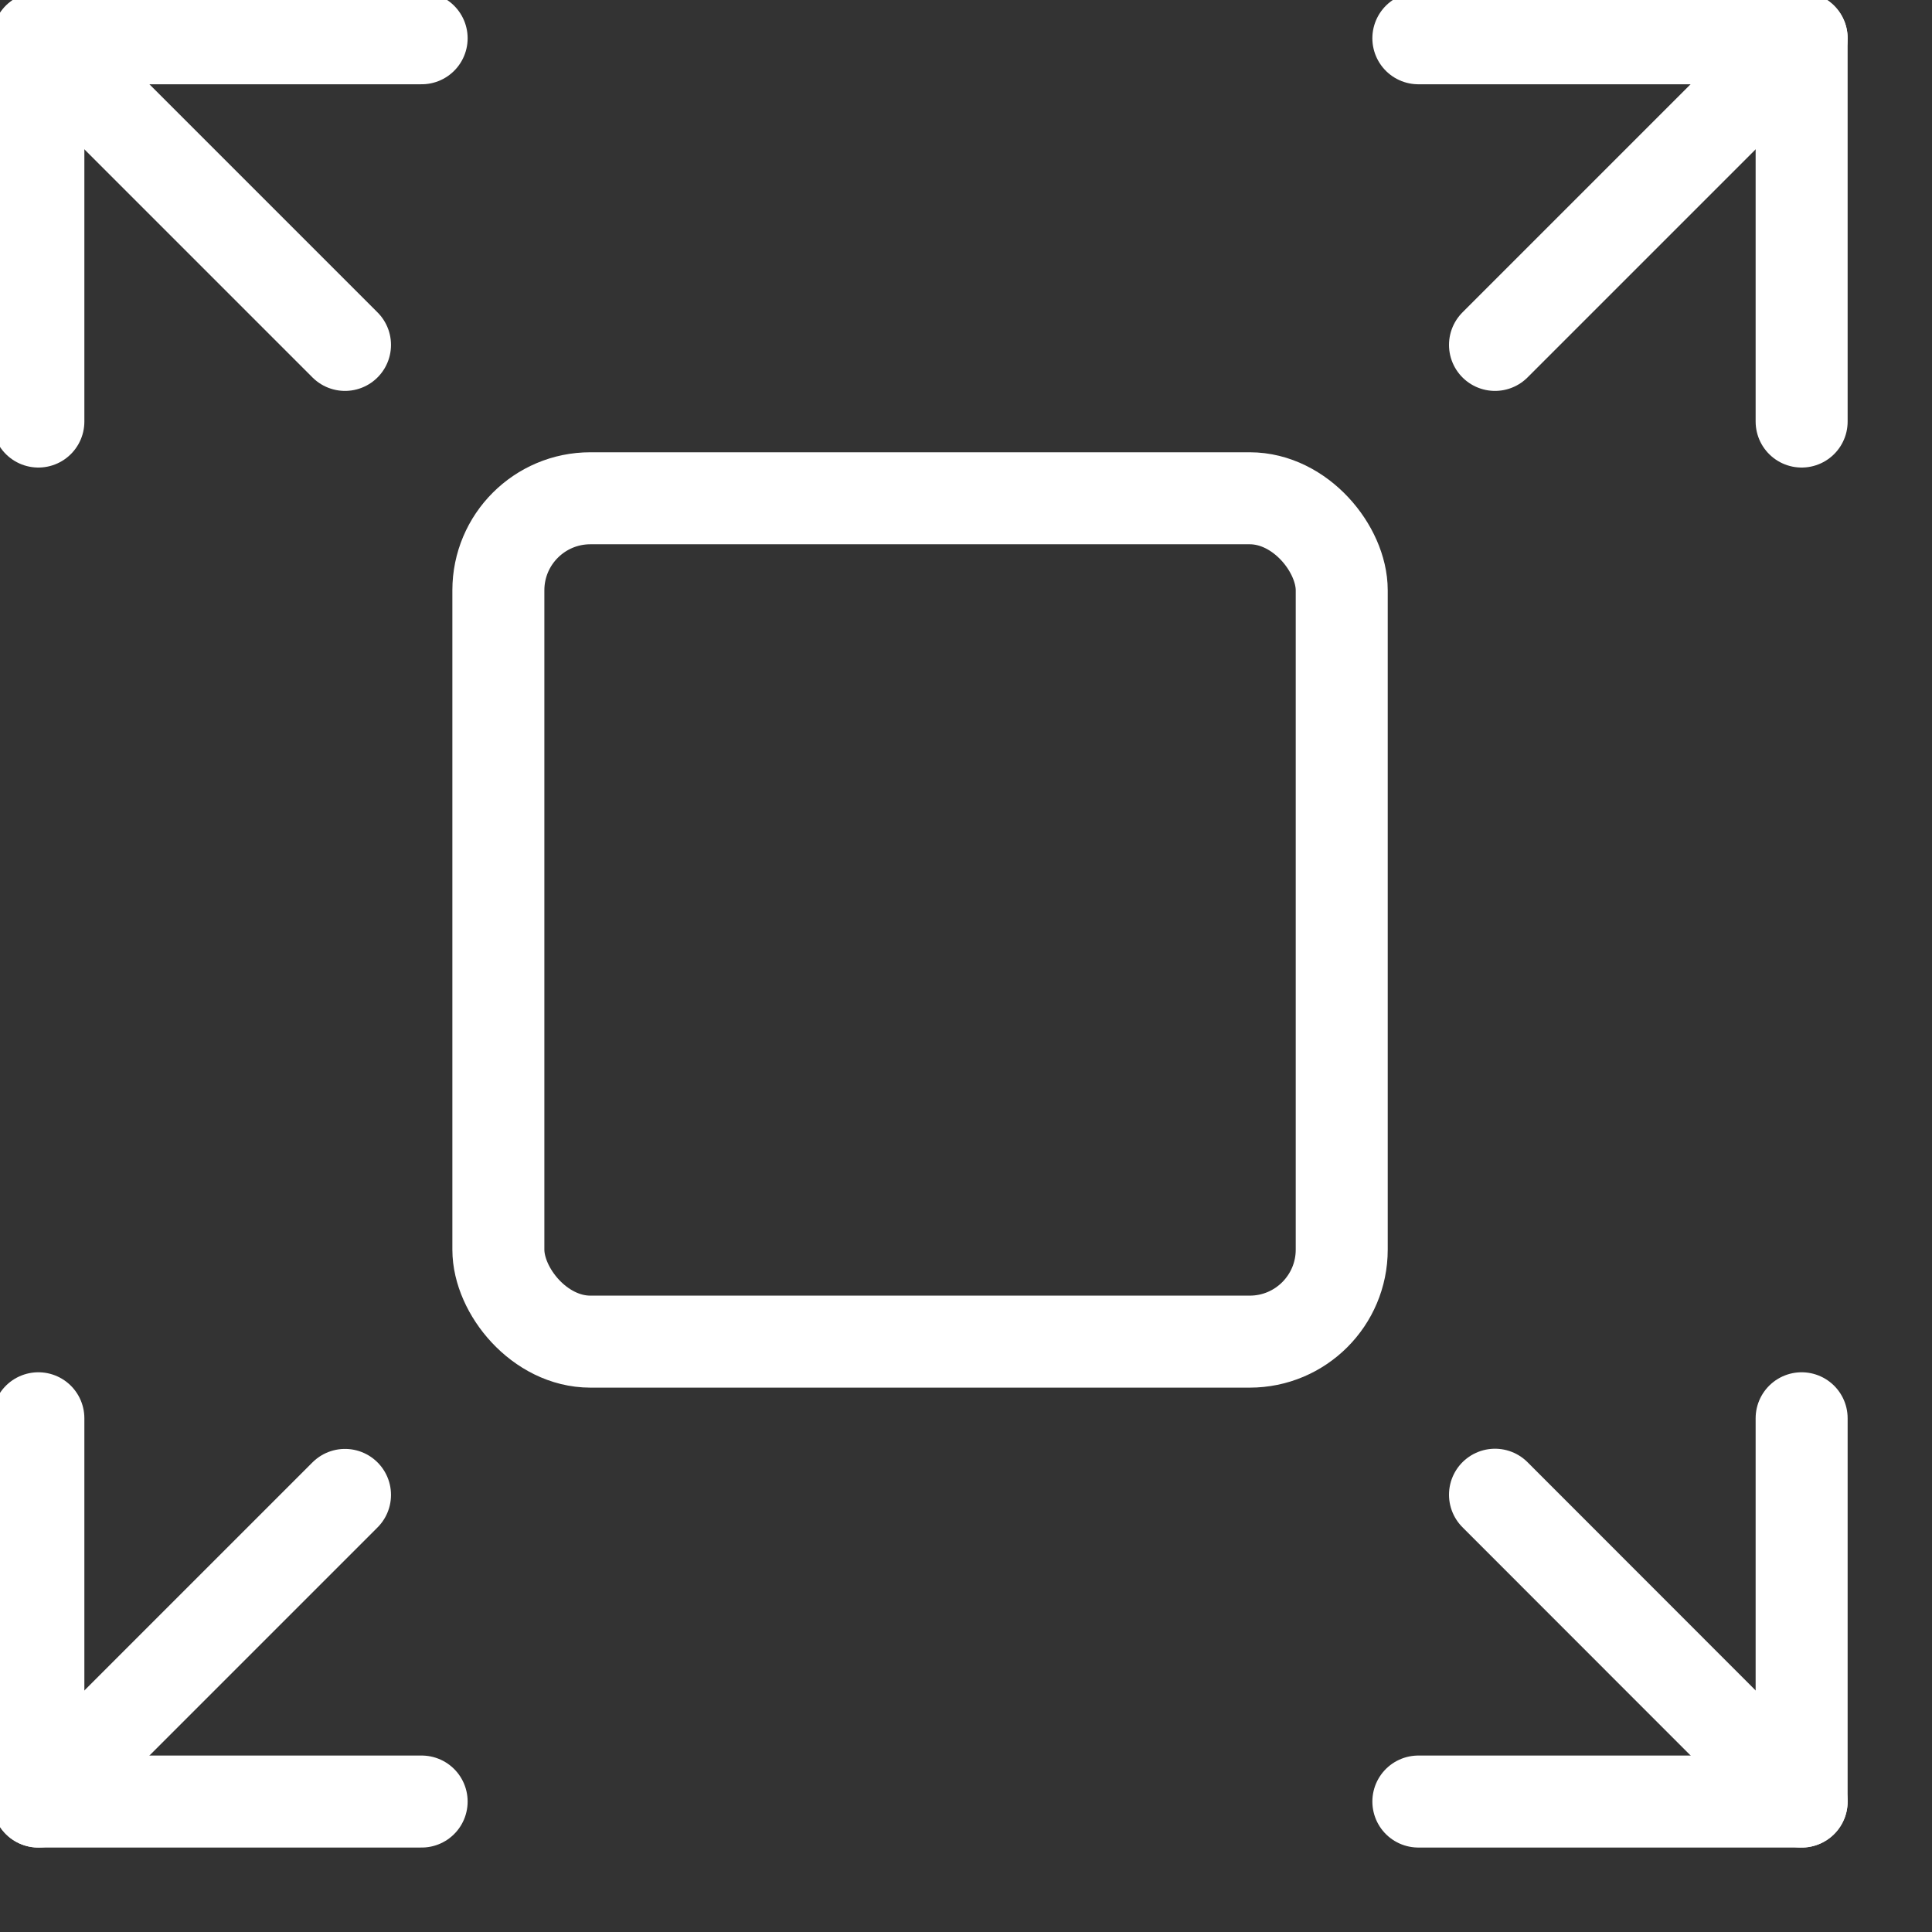
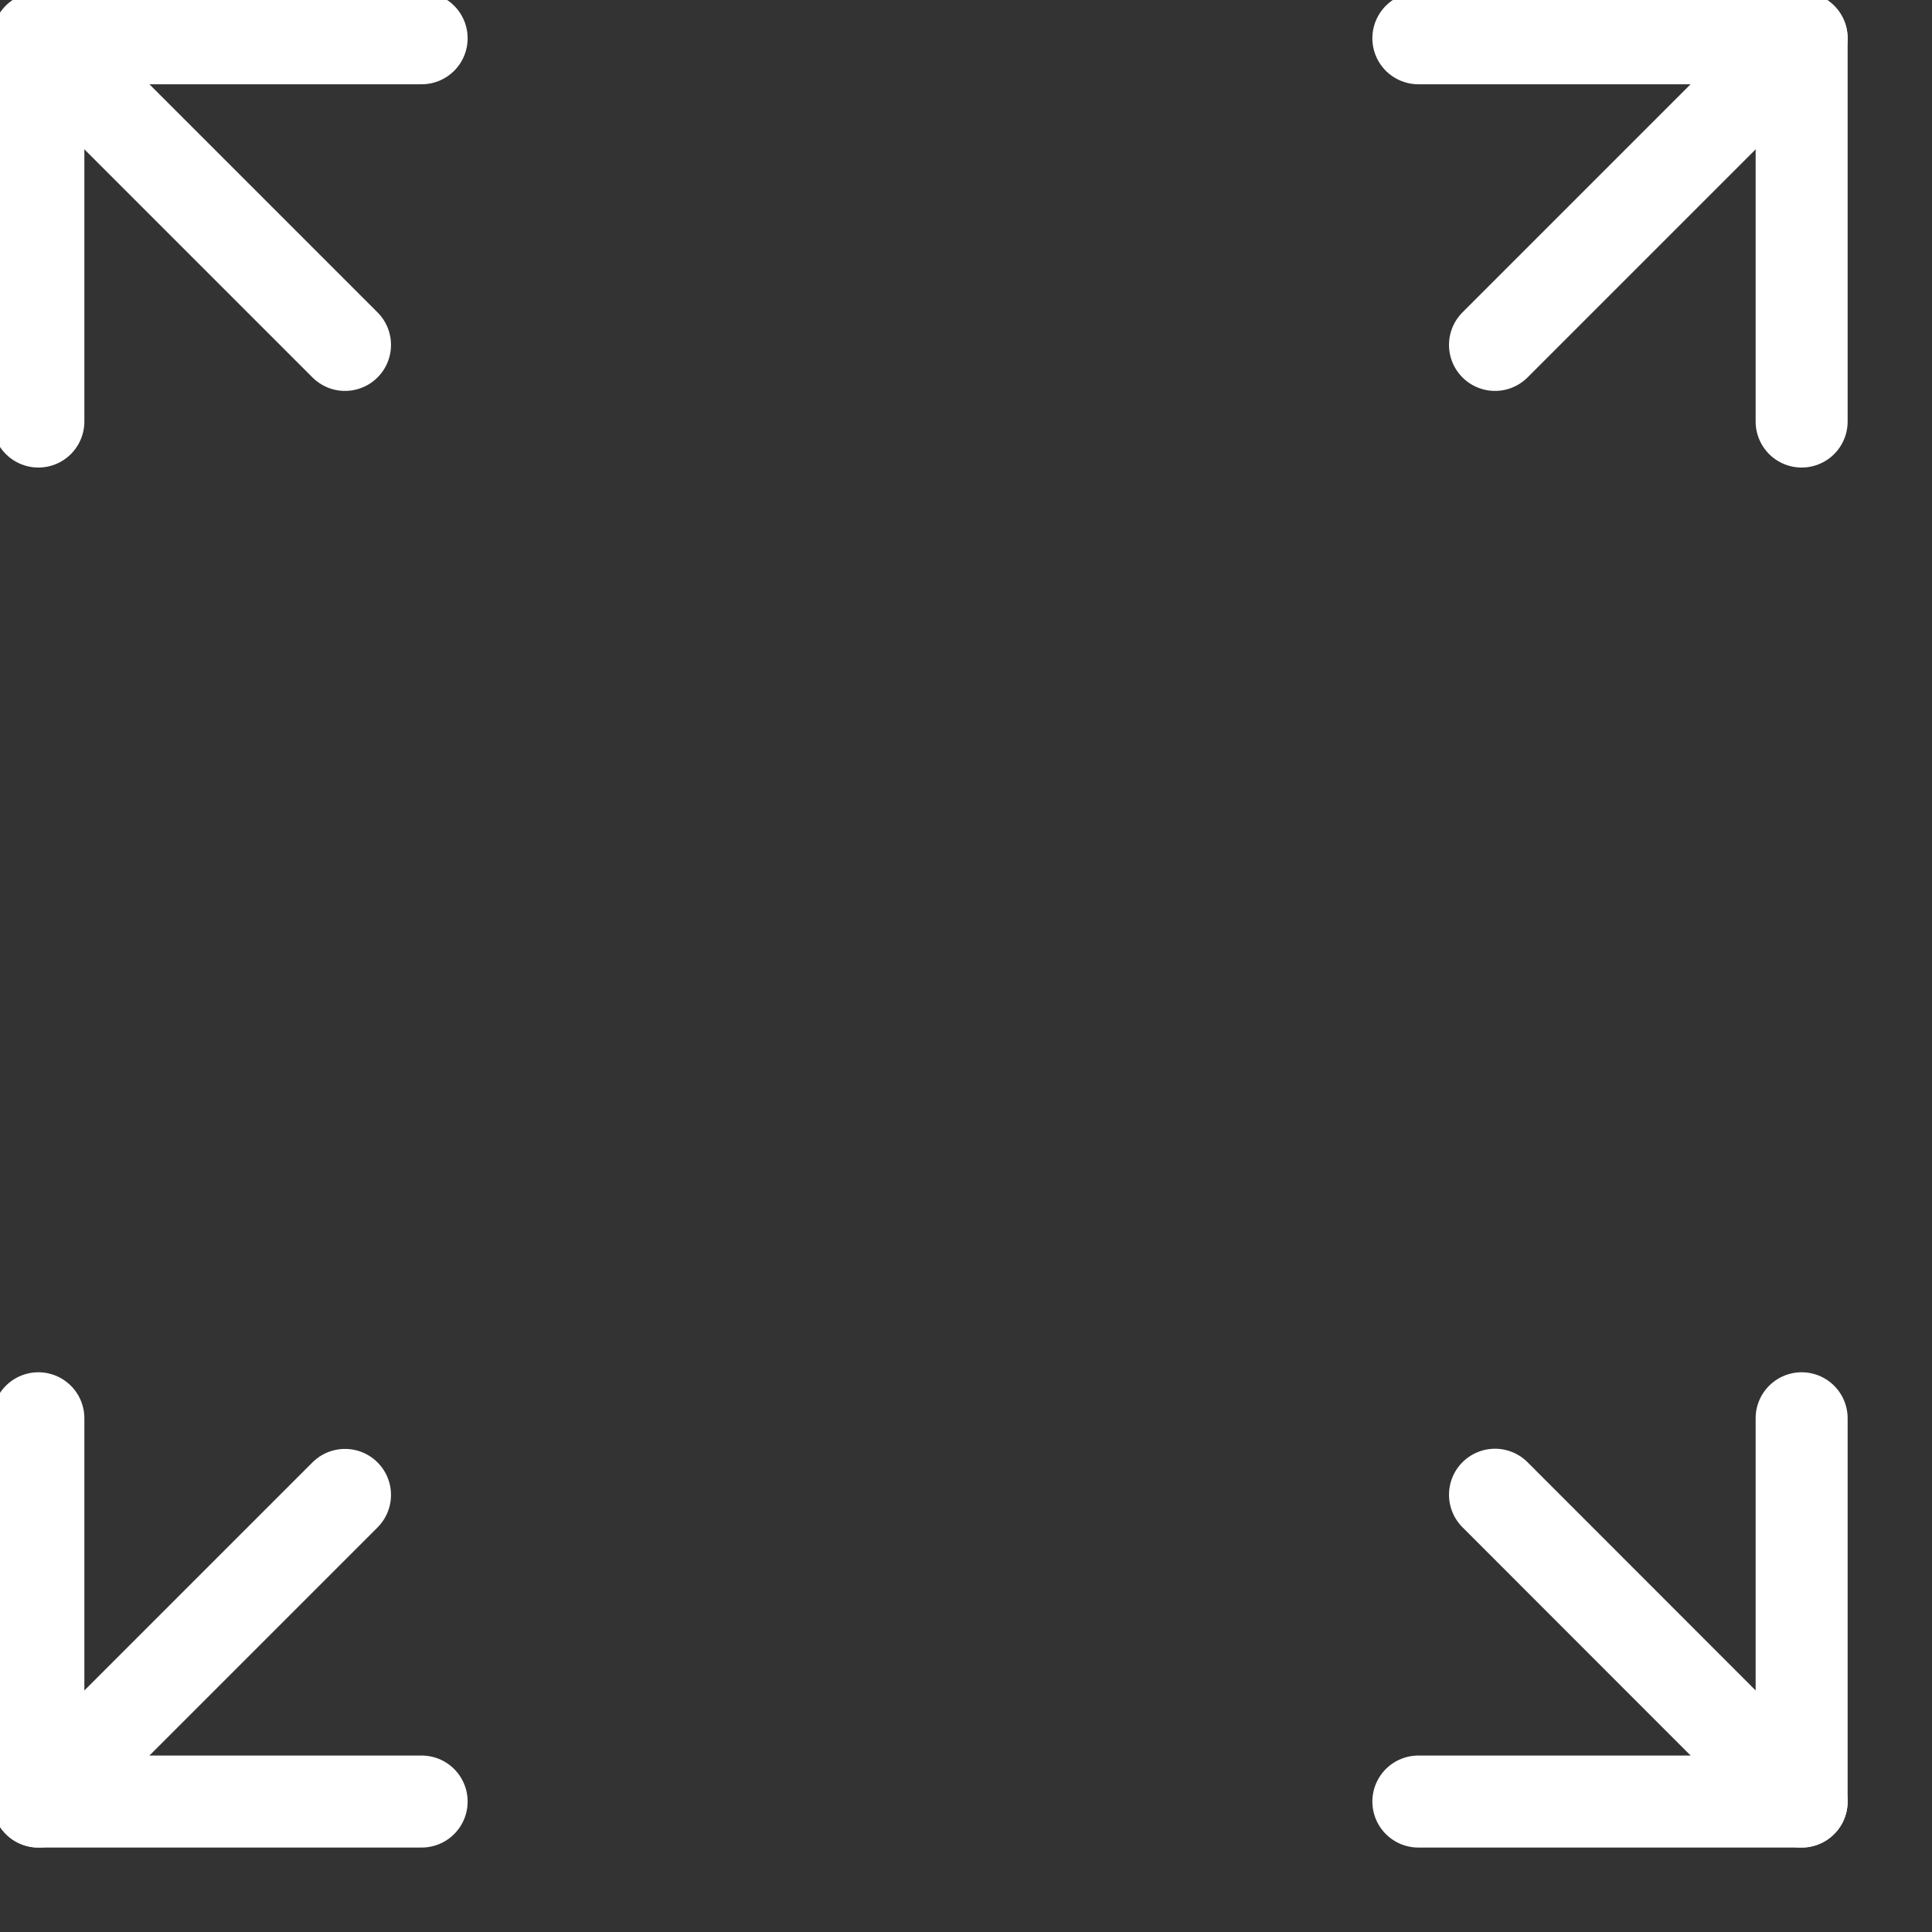
<svg xmlns="http://www.w3.org/2000/svg" width="21" height="21" viewBox="0 0 21 21" stroke="#FFF">
  <rect x="0" y="0" width="21" height="21" fill="#333333" stroke="none" />
  <g fill="none" fill-rule="evenodd" stroke-linecap="round" stroke-linejoin="round">
    <g class="action__rect-wrap">
-       <rect class="action__rect" width="9.167" height="9.167" x="5.417" y="5.416" rx="1" />
-     </g>
+       </g>
    <g class="action__path action__path--topleft">
      <line x1=".417" x2="3.75" y1=".416" y2="3.749" />
      <polyline points=".417 4.582 .417 .416 4.583 .416" />
    </g>
    <g class="action__path action__path--topright">
      <line x1="16.25" x2="19.583" y1="3.749" y2=".416" />
      <polyline points="19.583 4.582 19.583 .416 15.417 .416" />
    </g>
    <g class="action__path action__path--botleft">
      <line x1=".417" x2="3.75" y1="19.582" y2="16.249" />
      <polyline points="4.583 19.582 .417 19.582 .417 15.416" />
    </g>
    <g class="action__path action__path--botright">
      <line x1="16.25" x2="19.583" y1="16.247" y2="19.582" />
      <polyline points="15.417 19.582 19.583 19.582 19.583 15.416" />
    </g>
  </g>
</svg>